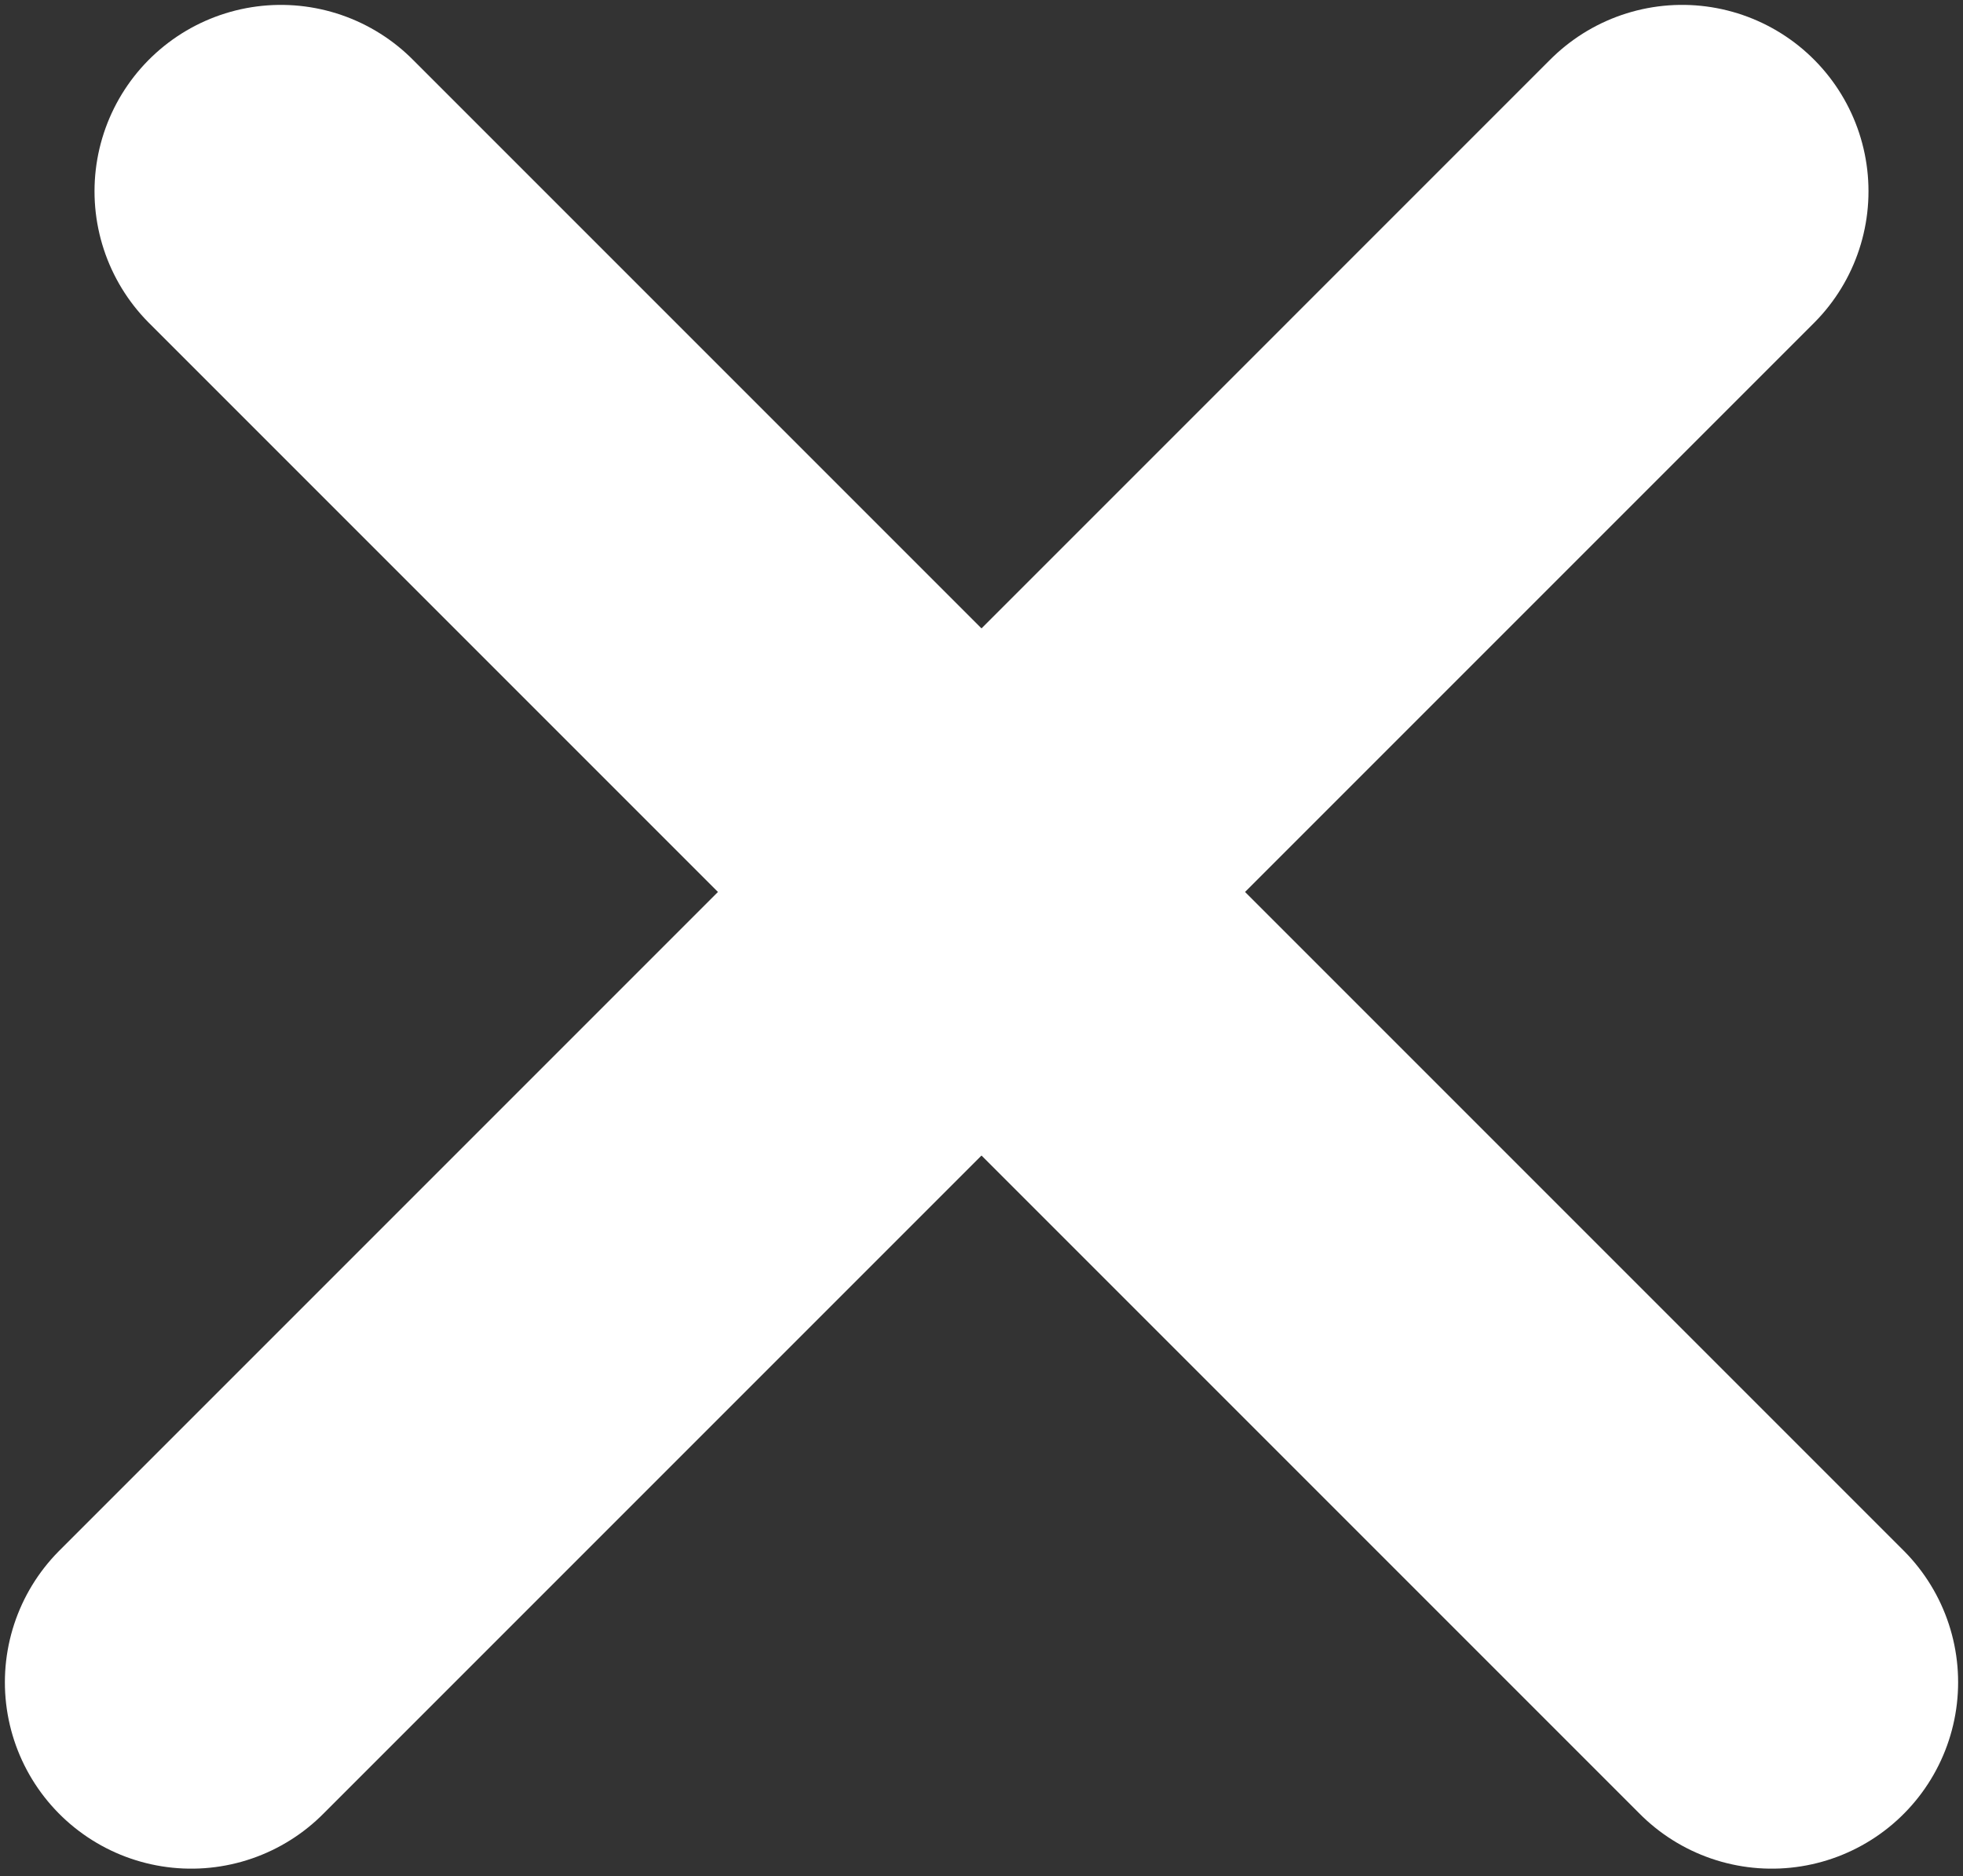
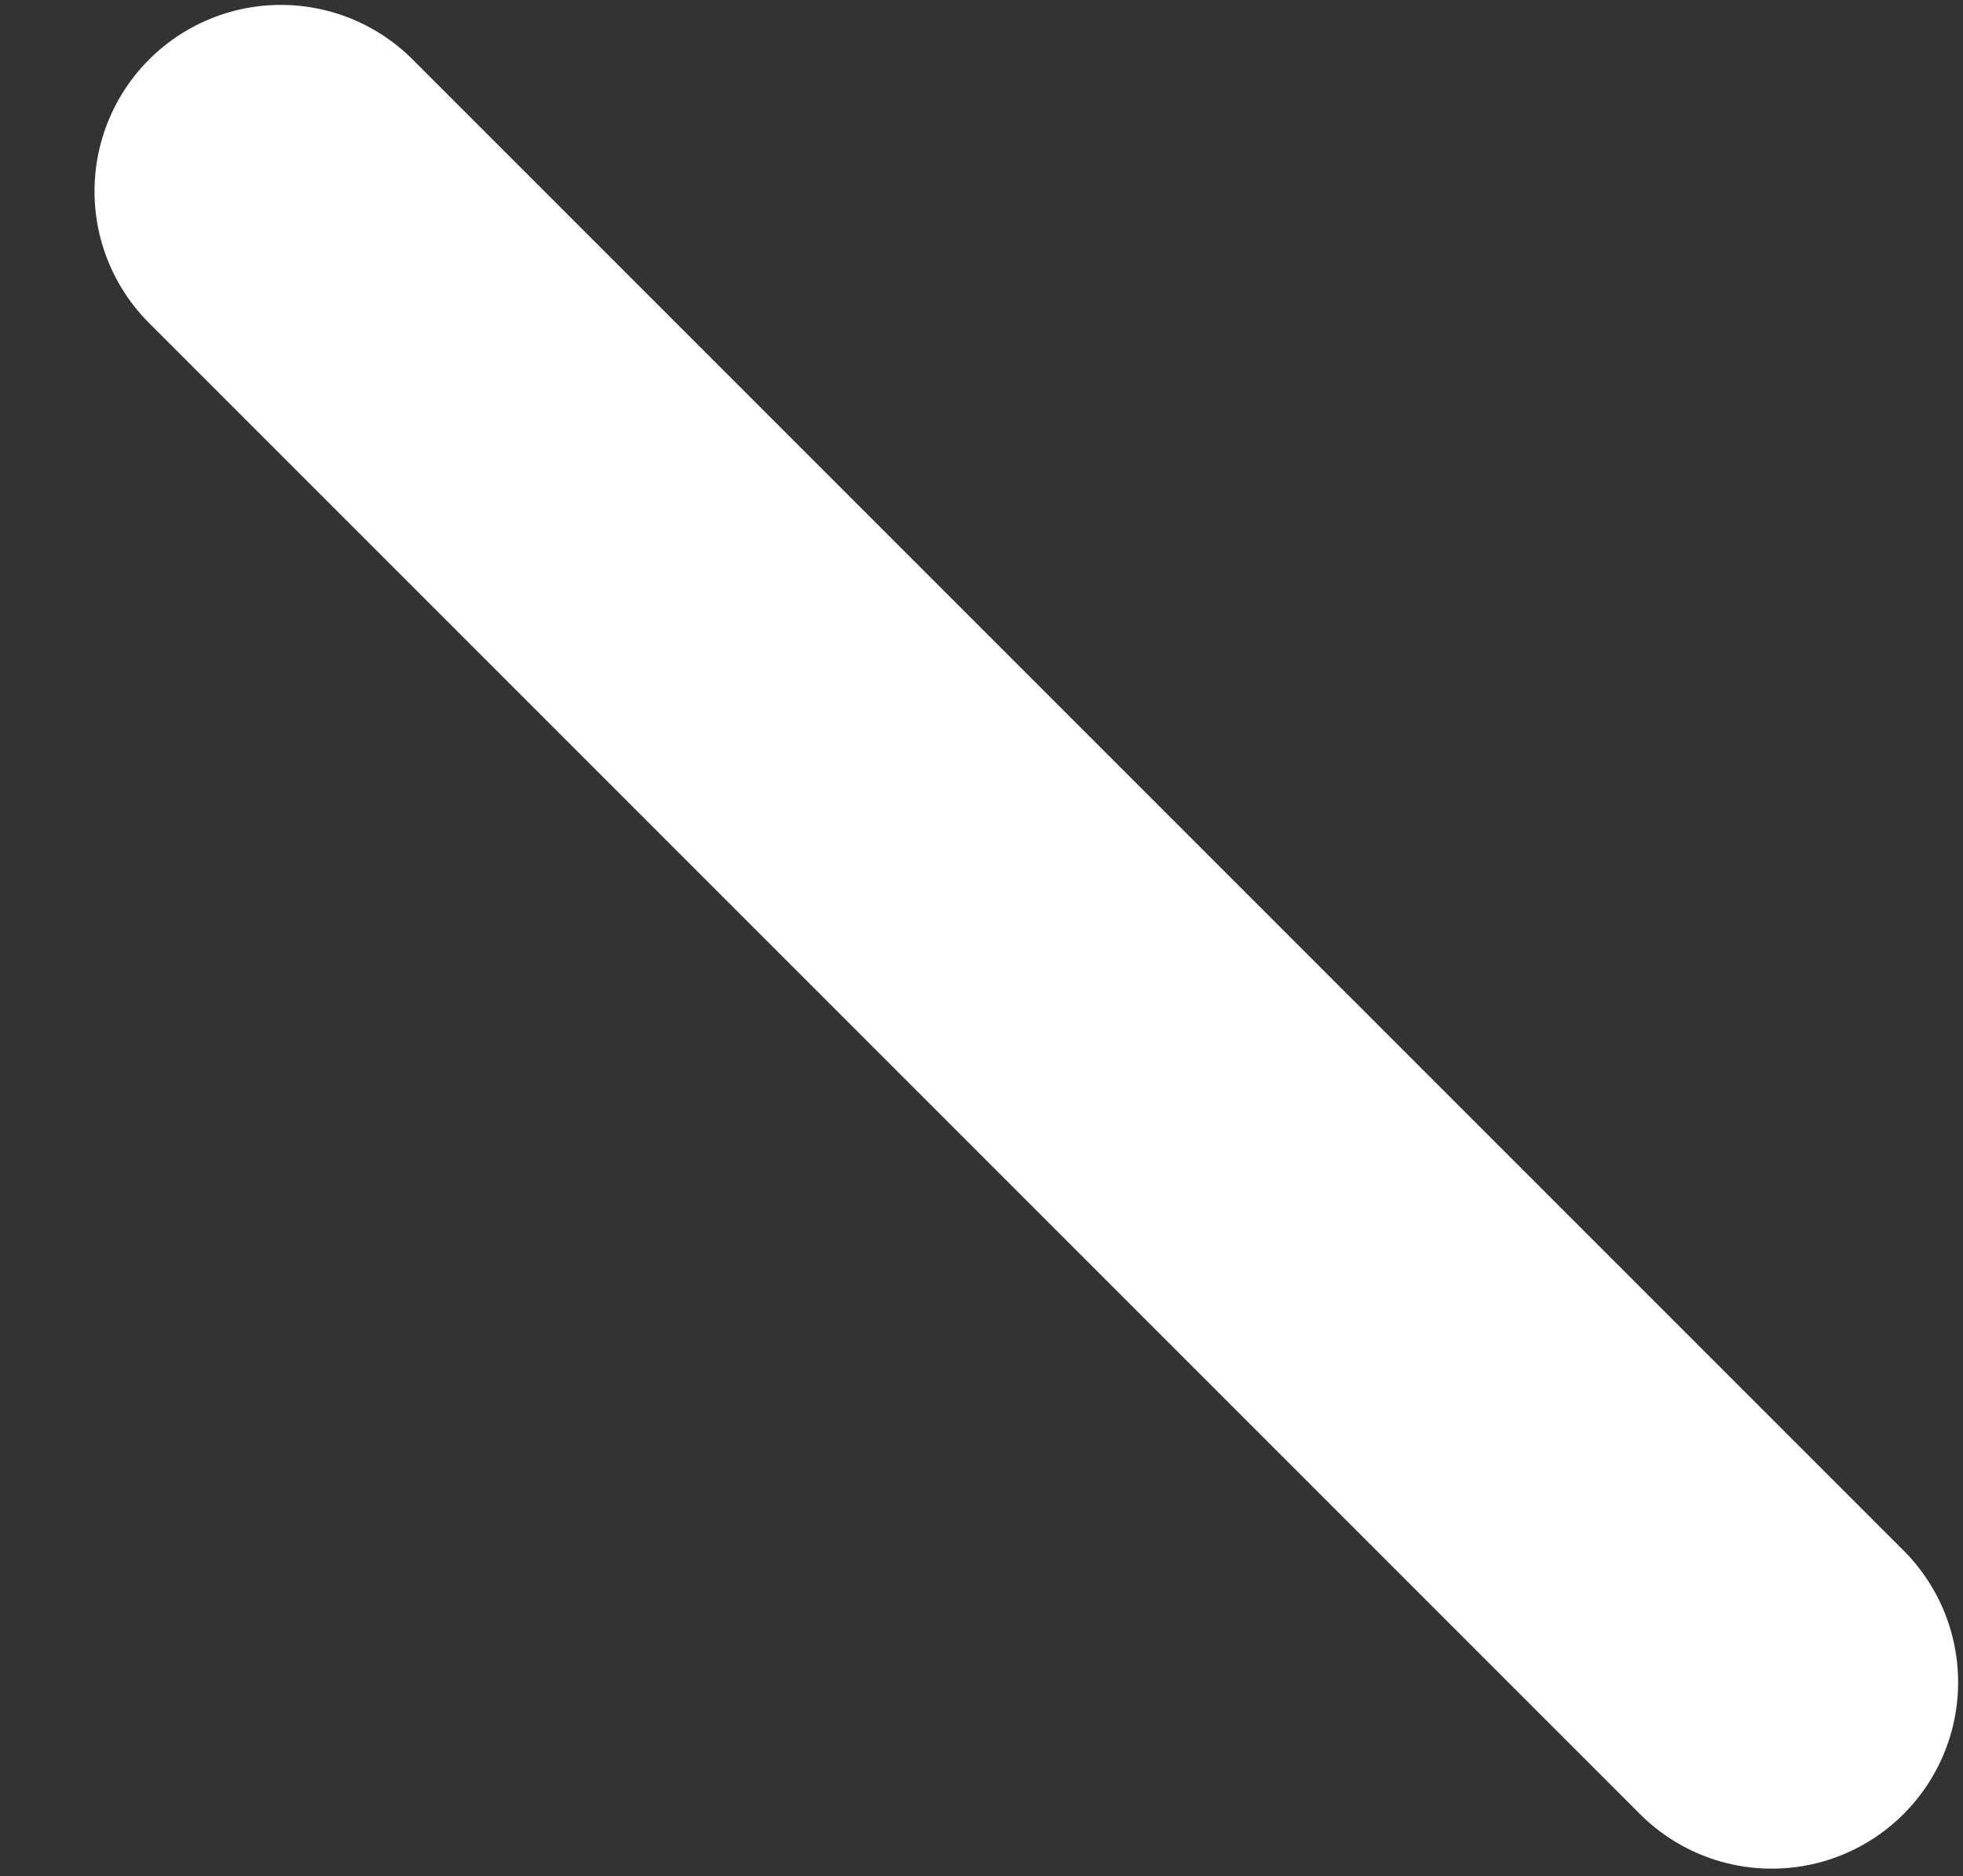
<svg xmlns="http://www.w3.org/2000/svg" width="158" height="151" viewBox="0 0 158 151" fill="none">
  <rect x="0" y="0" width="158" height="151" fill="#333333" stroke="none" />
  <path d="M22.607 15.394L142.607 135.394" stroke="white" stroke-width="30" stroke-linecap="round" />
-   <path d="M15.393 135.394L135.393 15.393" stroke="white" stroke-width="30" stroke-linecap="round" />
</svg>